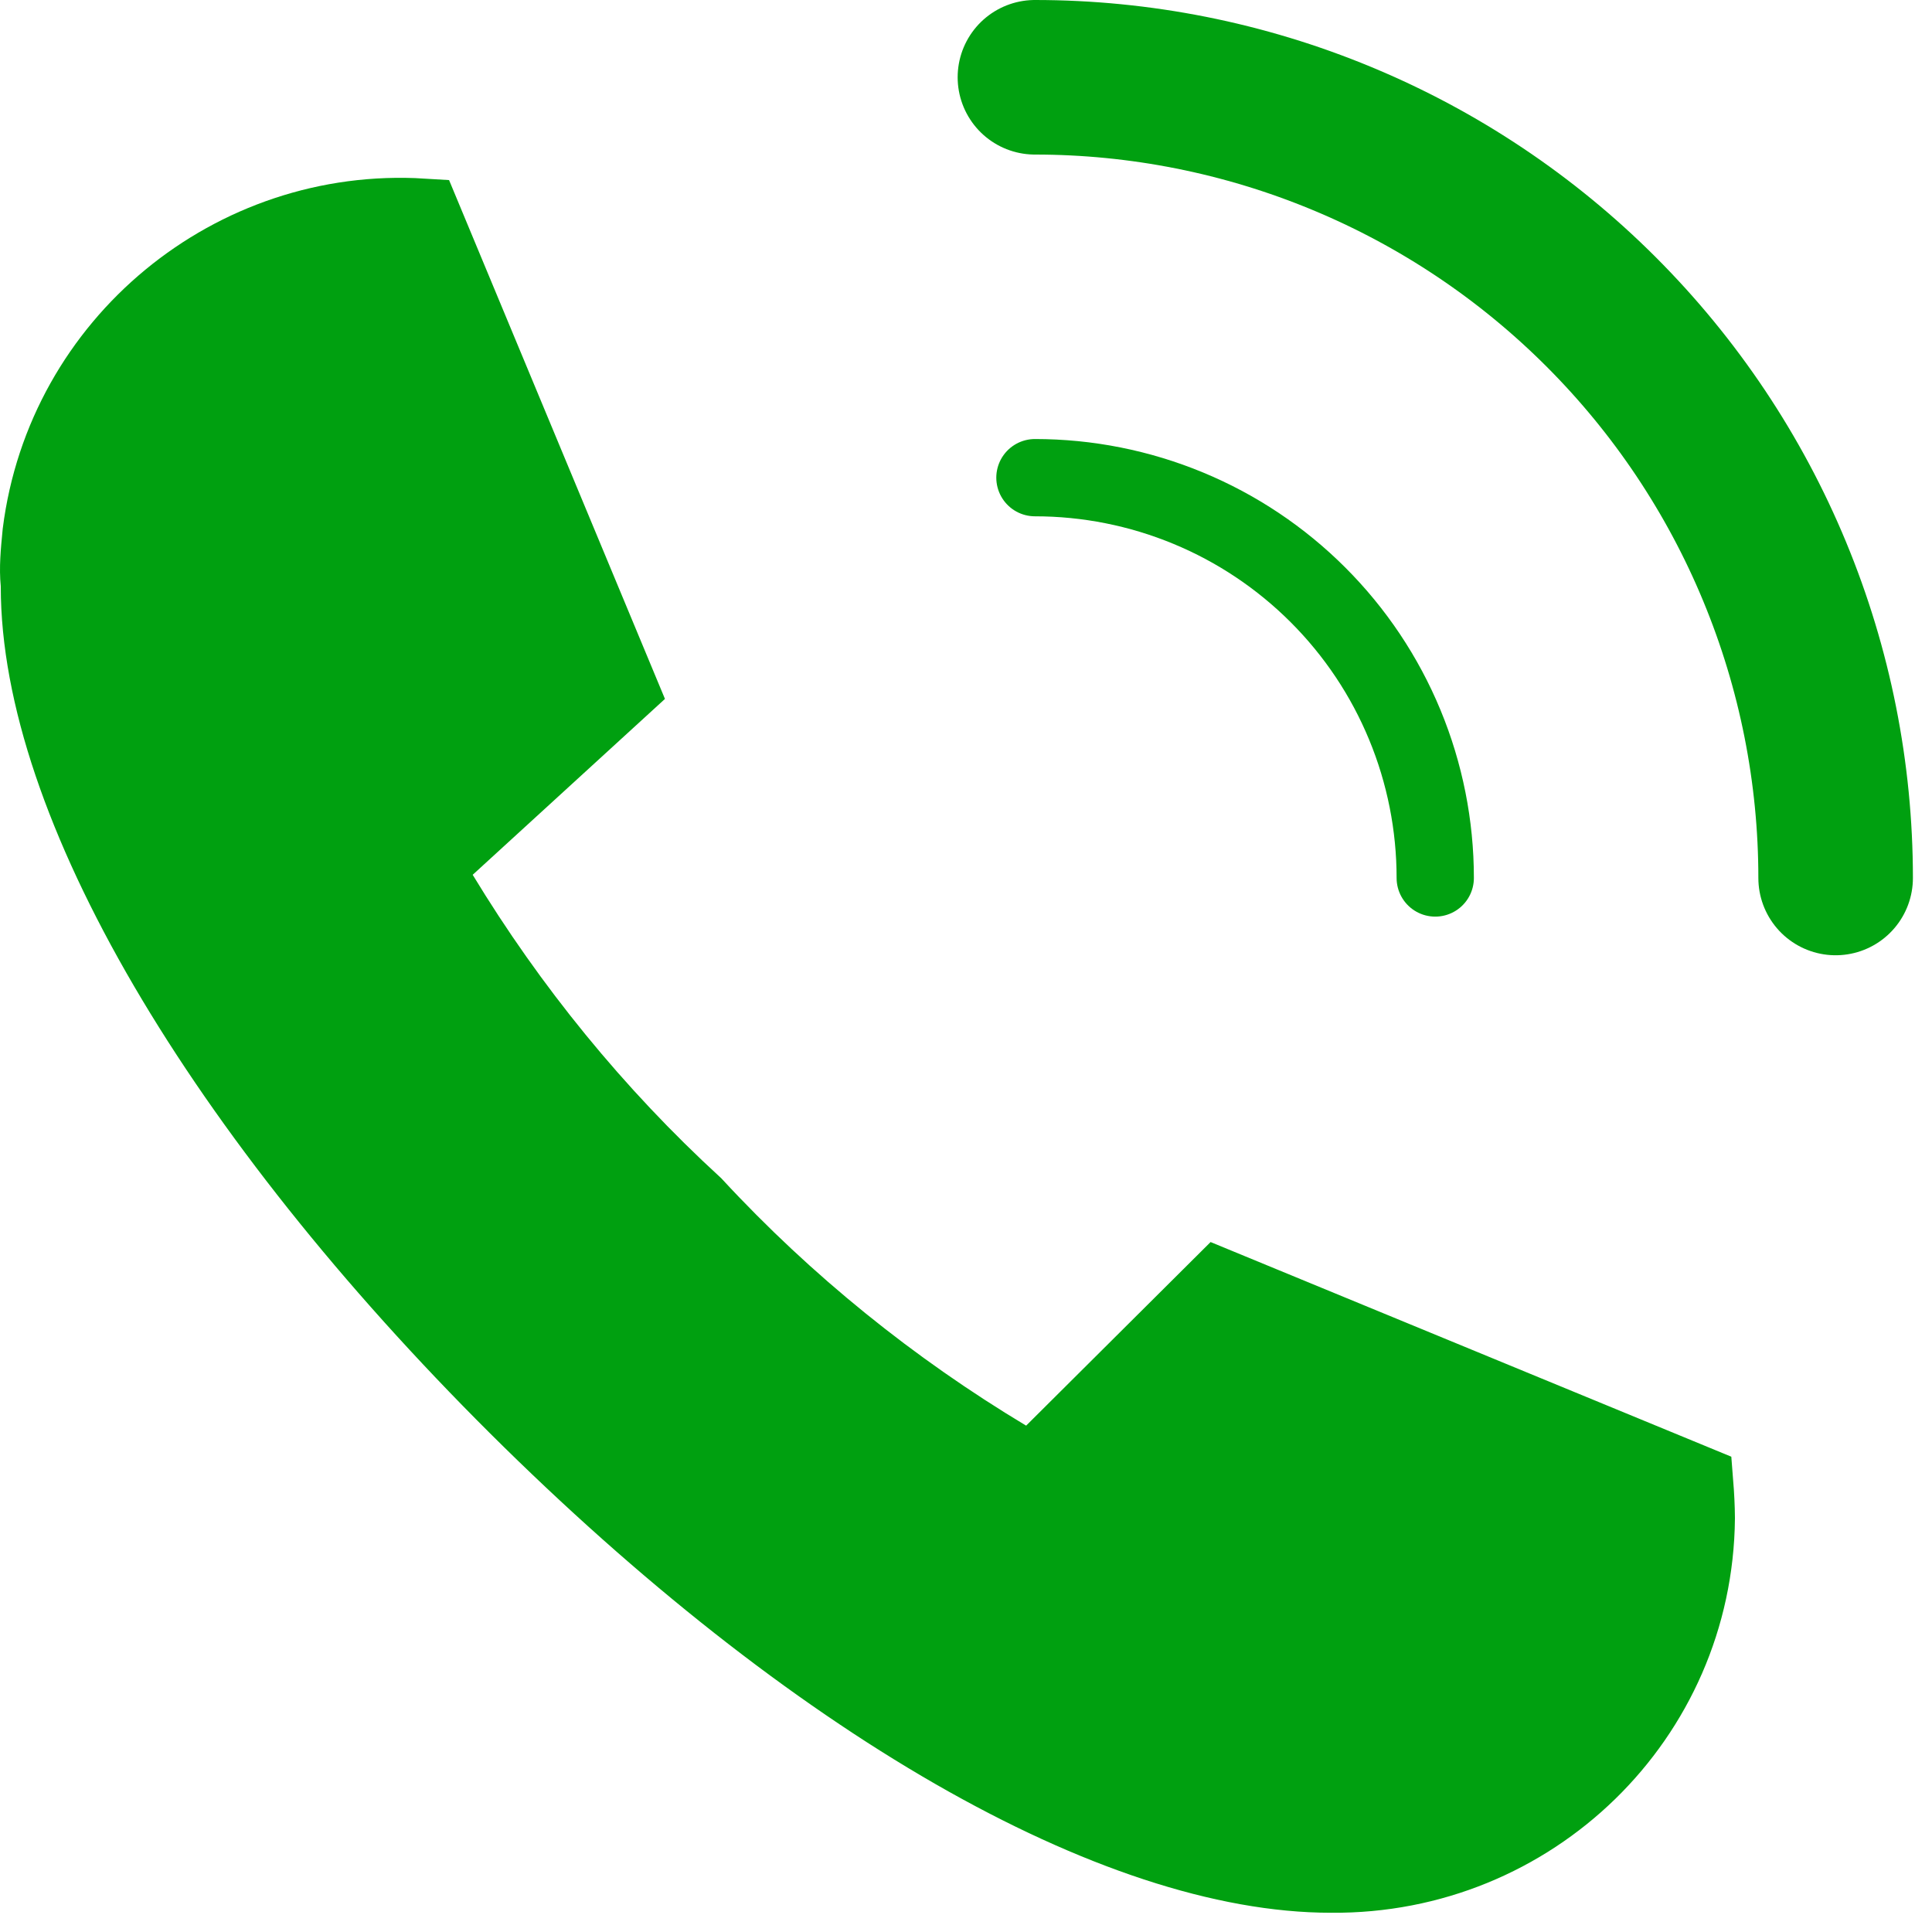
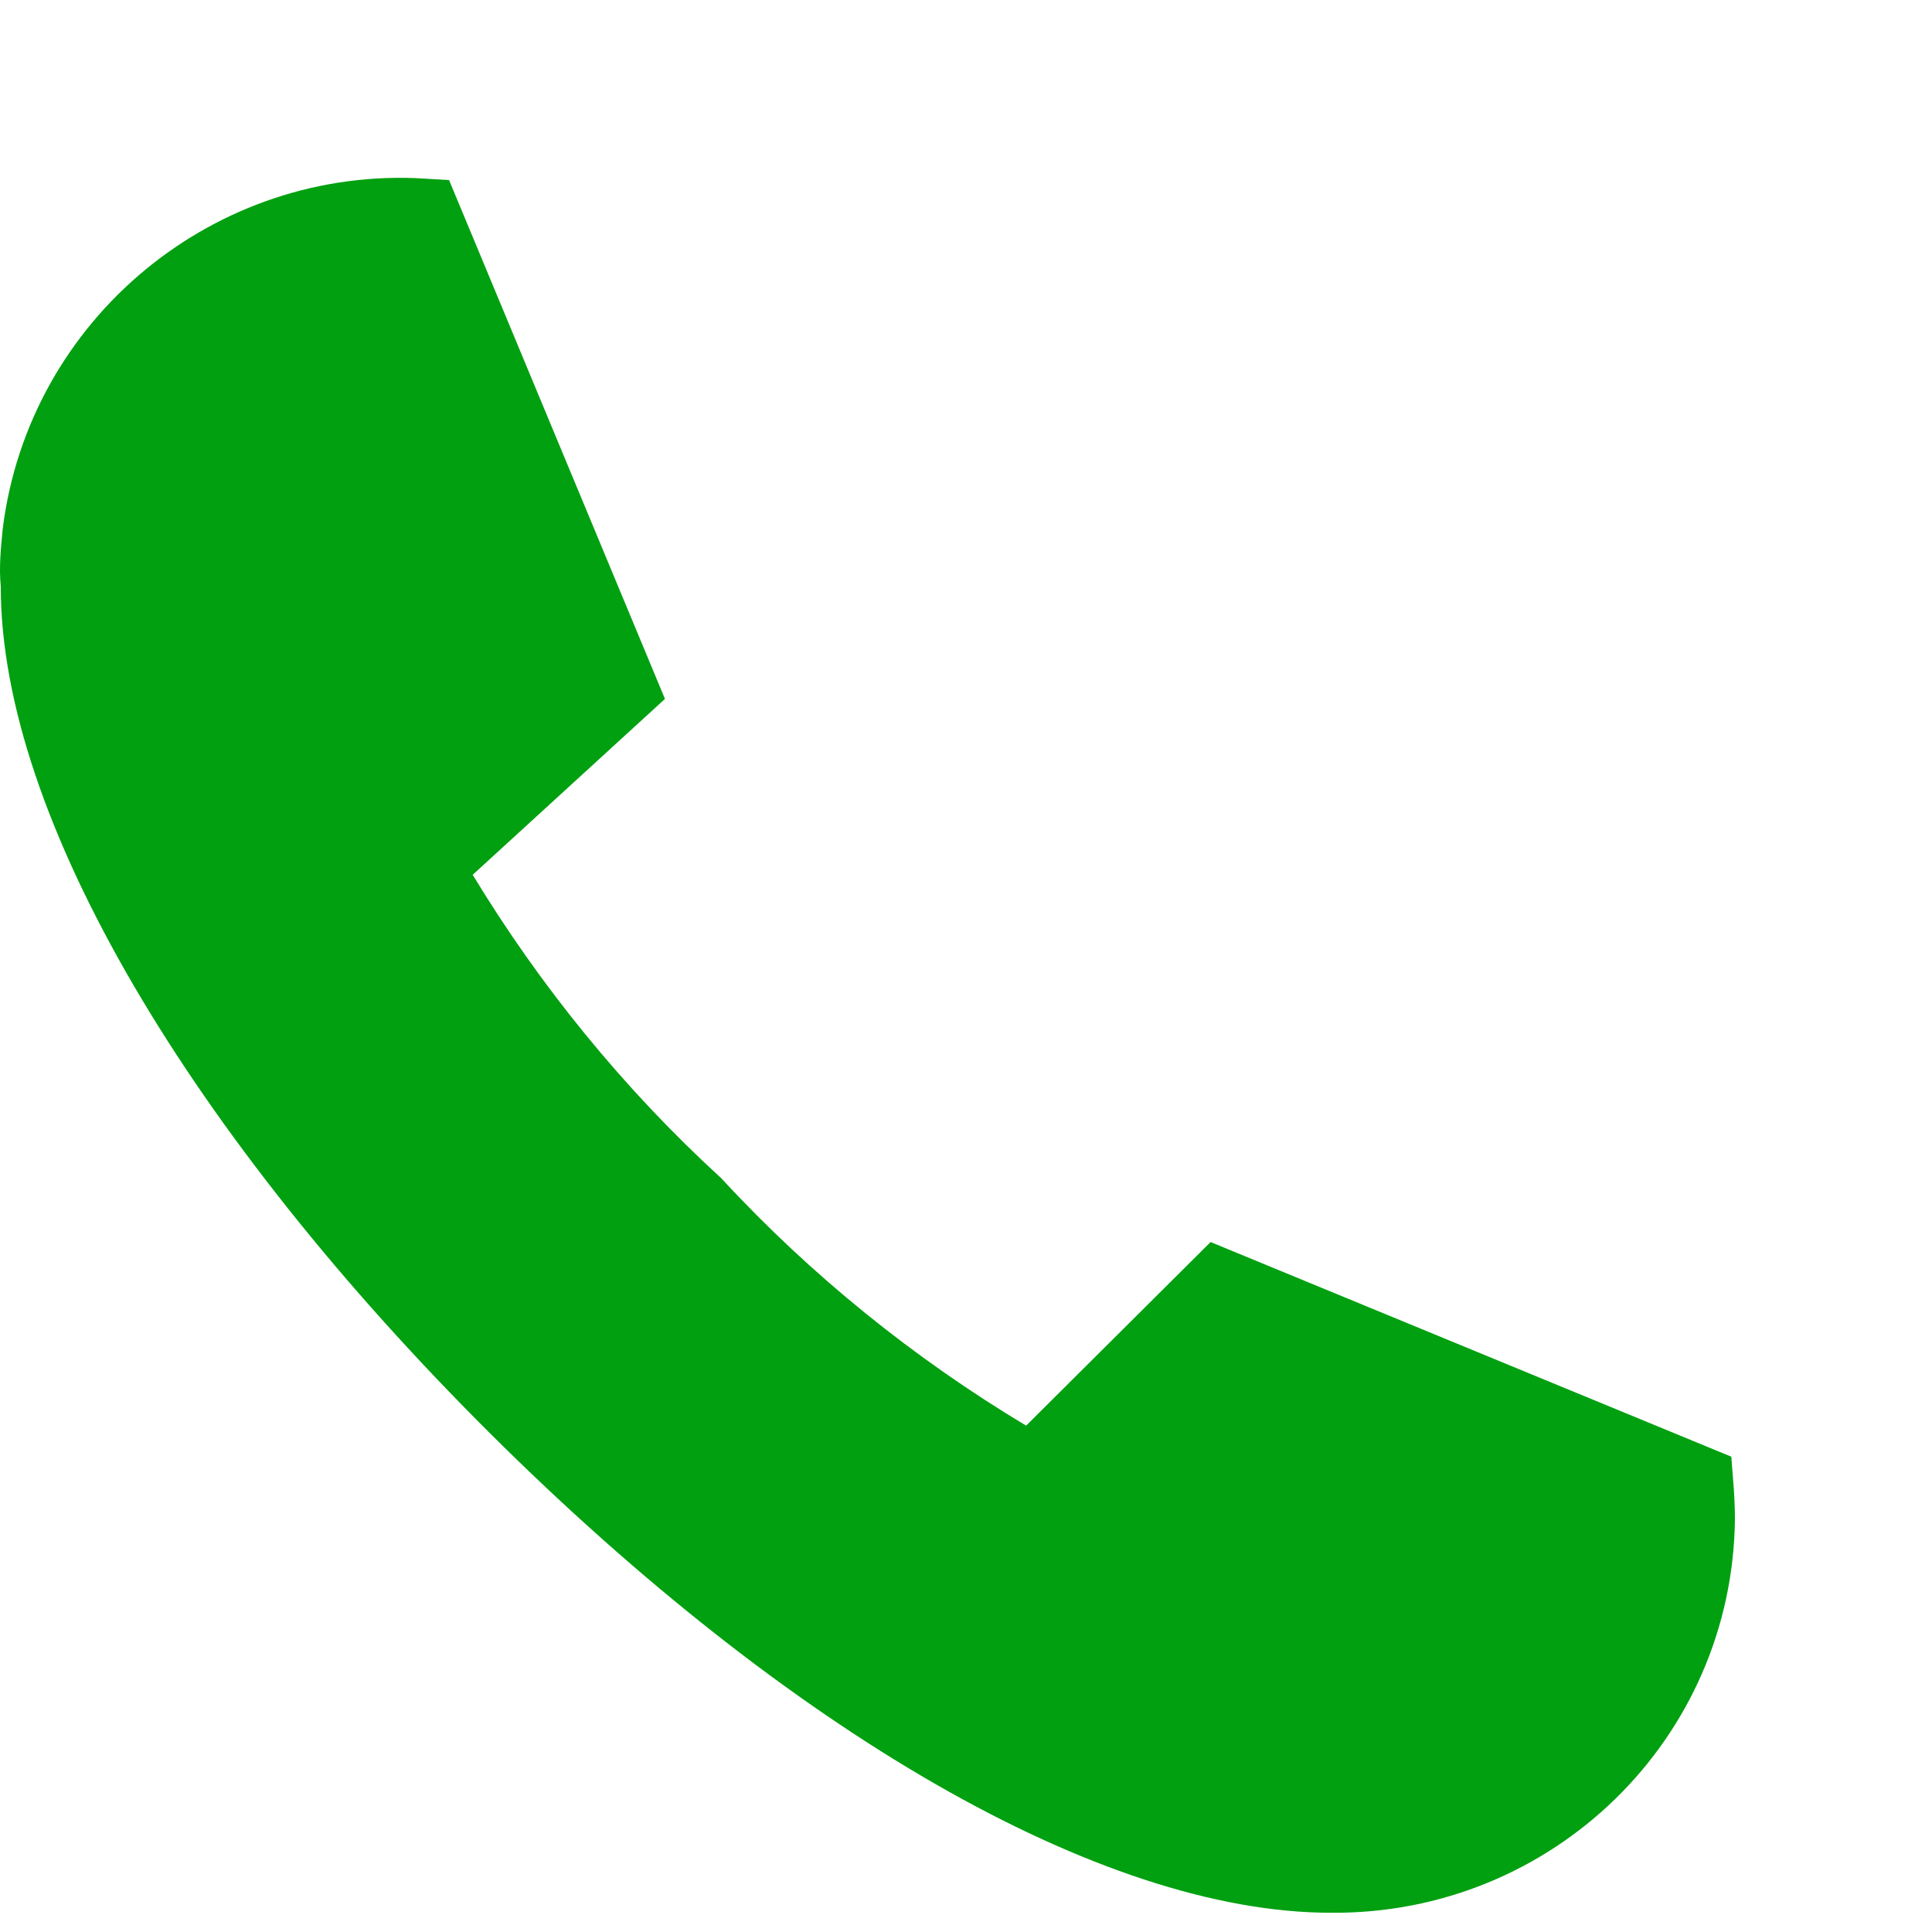
<svg xmlns="http://www.w3.org/2000/svg" width="25" height="25" viewBox="0 0 25 25" fill="none">
  <path d="M13.02 18.876L13.354 19.077L13.631 18.802L15.782 16.661L21.929 19.195C21.941 19.346 21.949 19.497 21.95 19.646C21.926 22.217 19.819 24.273 17.227 24.251V24.251H17.223C15.85 24.251 14.18 23.701 12.352 22.651C10.532 21.605 8.594 20.083 6.695 18.194C4.797 16.304 3.243 14.349 2.166 12.508C1.085 10.659 0.51 8.968 0.51 7.593V7.568L0.508 7.543C0.489 7.353 0.507 7.154 0.532 6.899C0.841 4.444 3.019 2.658 5.469 2.81L8.008 8.912L5.779 10.951L5.476 11.228L5.689 11.579C6.589 13.063 7.694 14.421 8.98 15.601C10.165 16.881 11.529 17.981 13.02 18.876Z" fill="#00A010" stroke="#00A010" />
-   <path d="M18.572 11.361C18.572 10.681 18.438 10.007 18.178 9.379C17.918 8.75 17.536 8.179 17.055 7.698C16.574 7.217 16.003 6.835 15.374 6.575C14.746 6.315 14.072 6.181 13.392 6.181" stroke="#00A010" stroke-linecap="round" stroke-linejoin="round" />
-   <path d="M23.753 11.361C23.753 10.001 23.485 8.653 22.964 7.396C22.444 6.139 21.68 4.997 20.718 4.035C19.756 3.073 18.614 2.309 17.357 1.789C16.1 1.268 14.752 1 13.392 1" stroke="#00A010" stroke-width="2" stroke-linecap="round" stroke-linejoin="round" />
</svg>